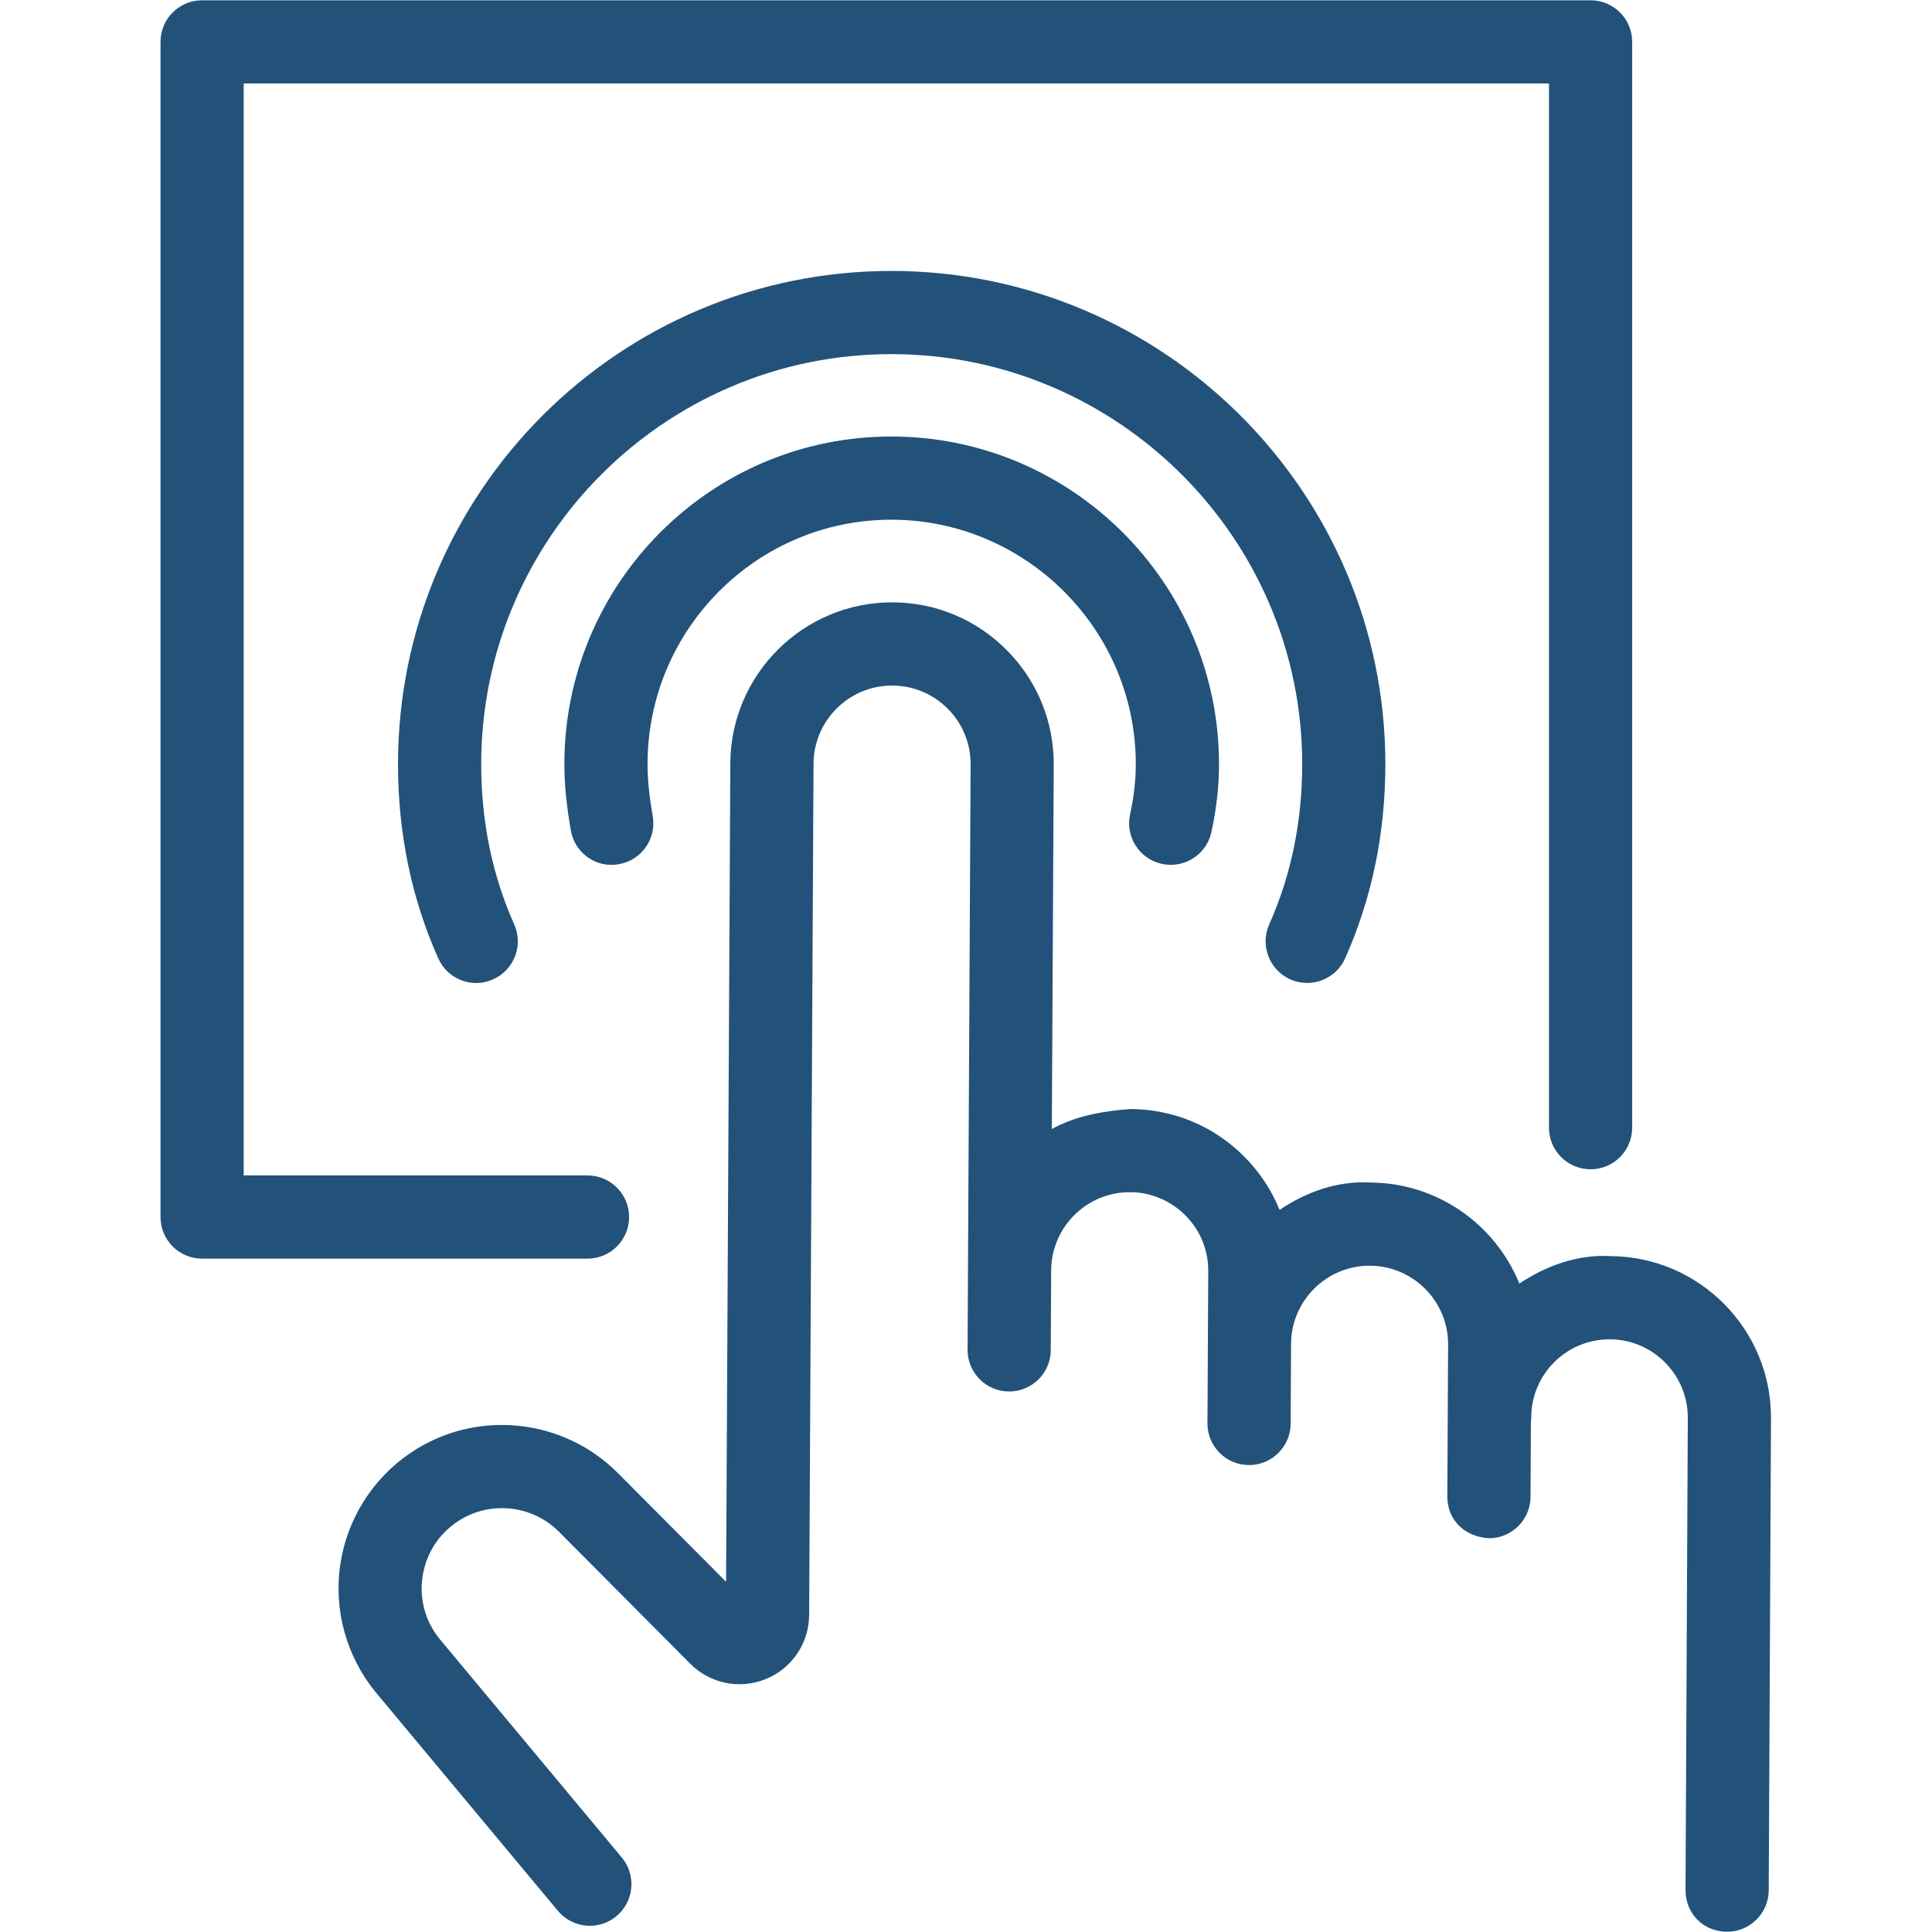
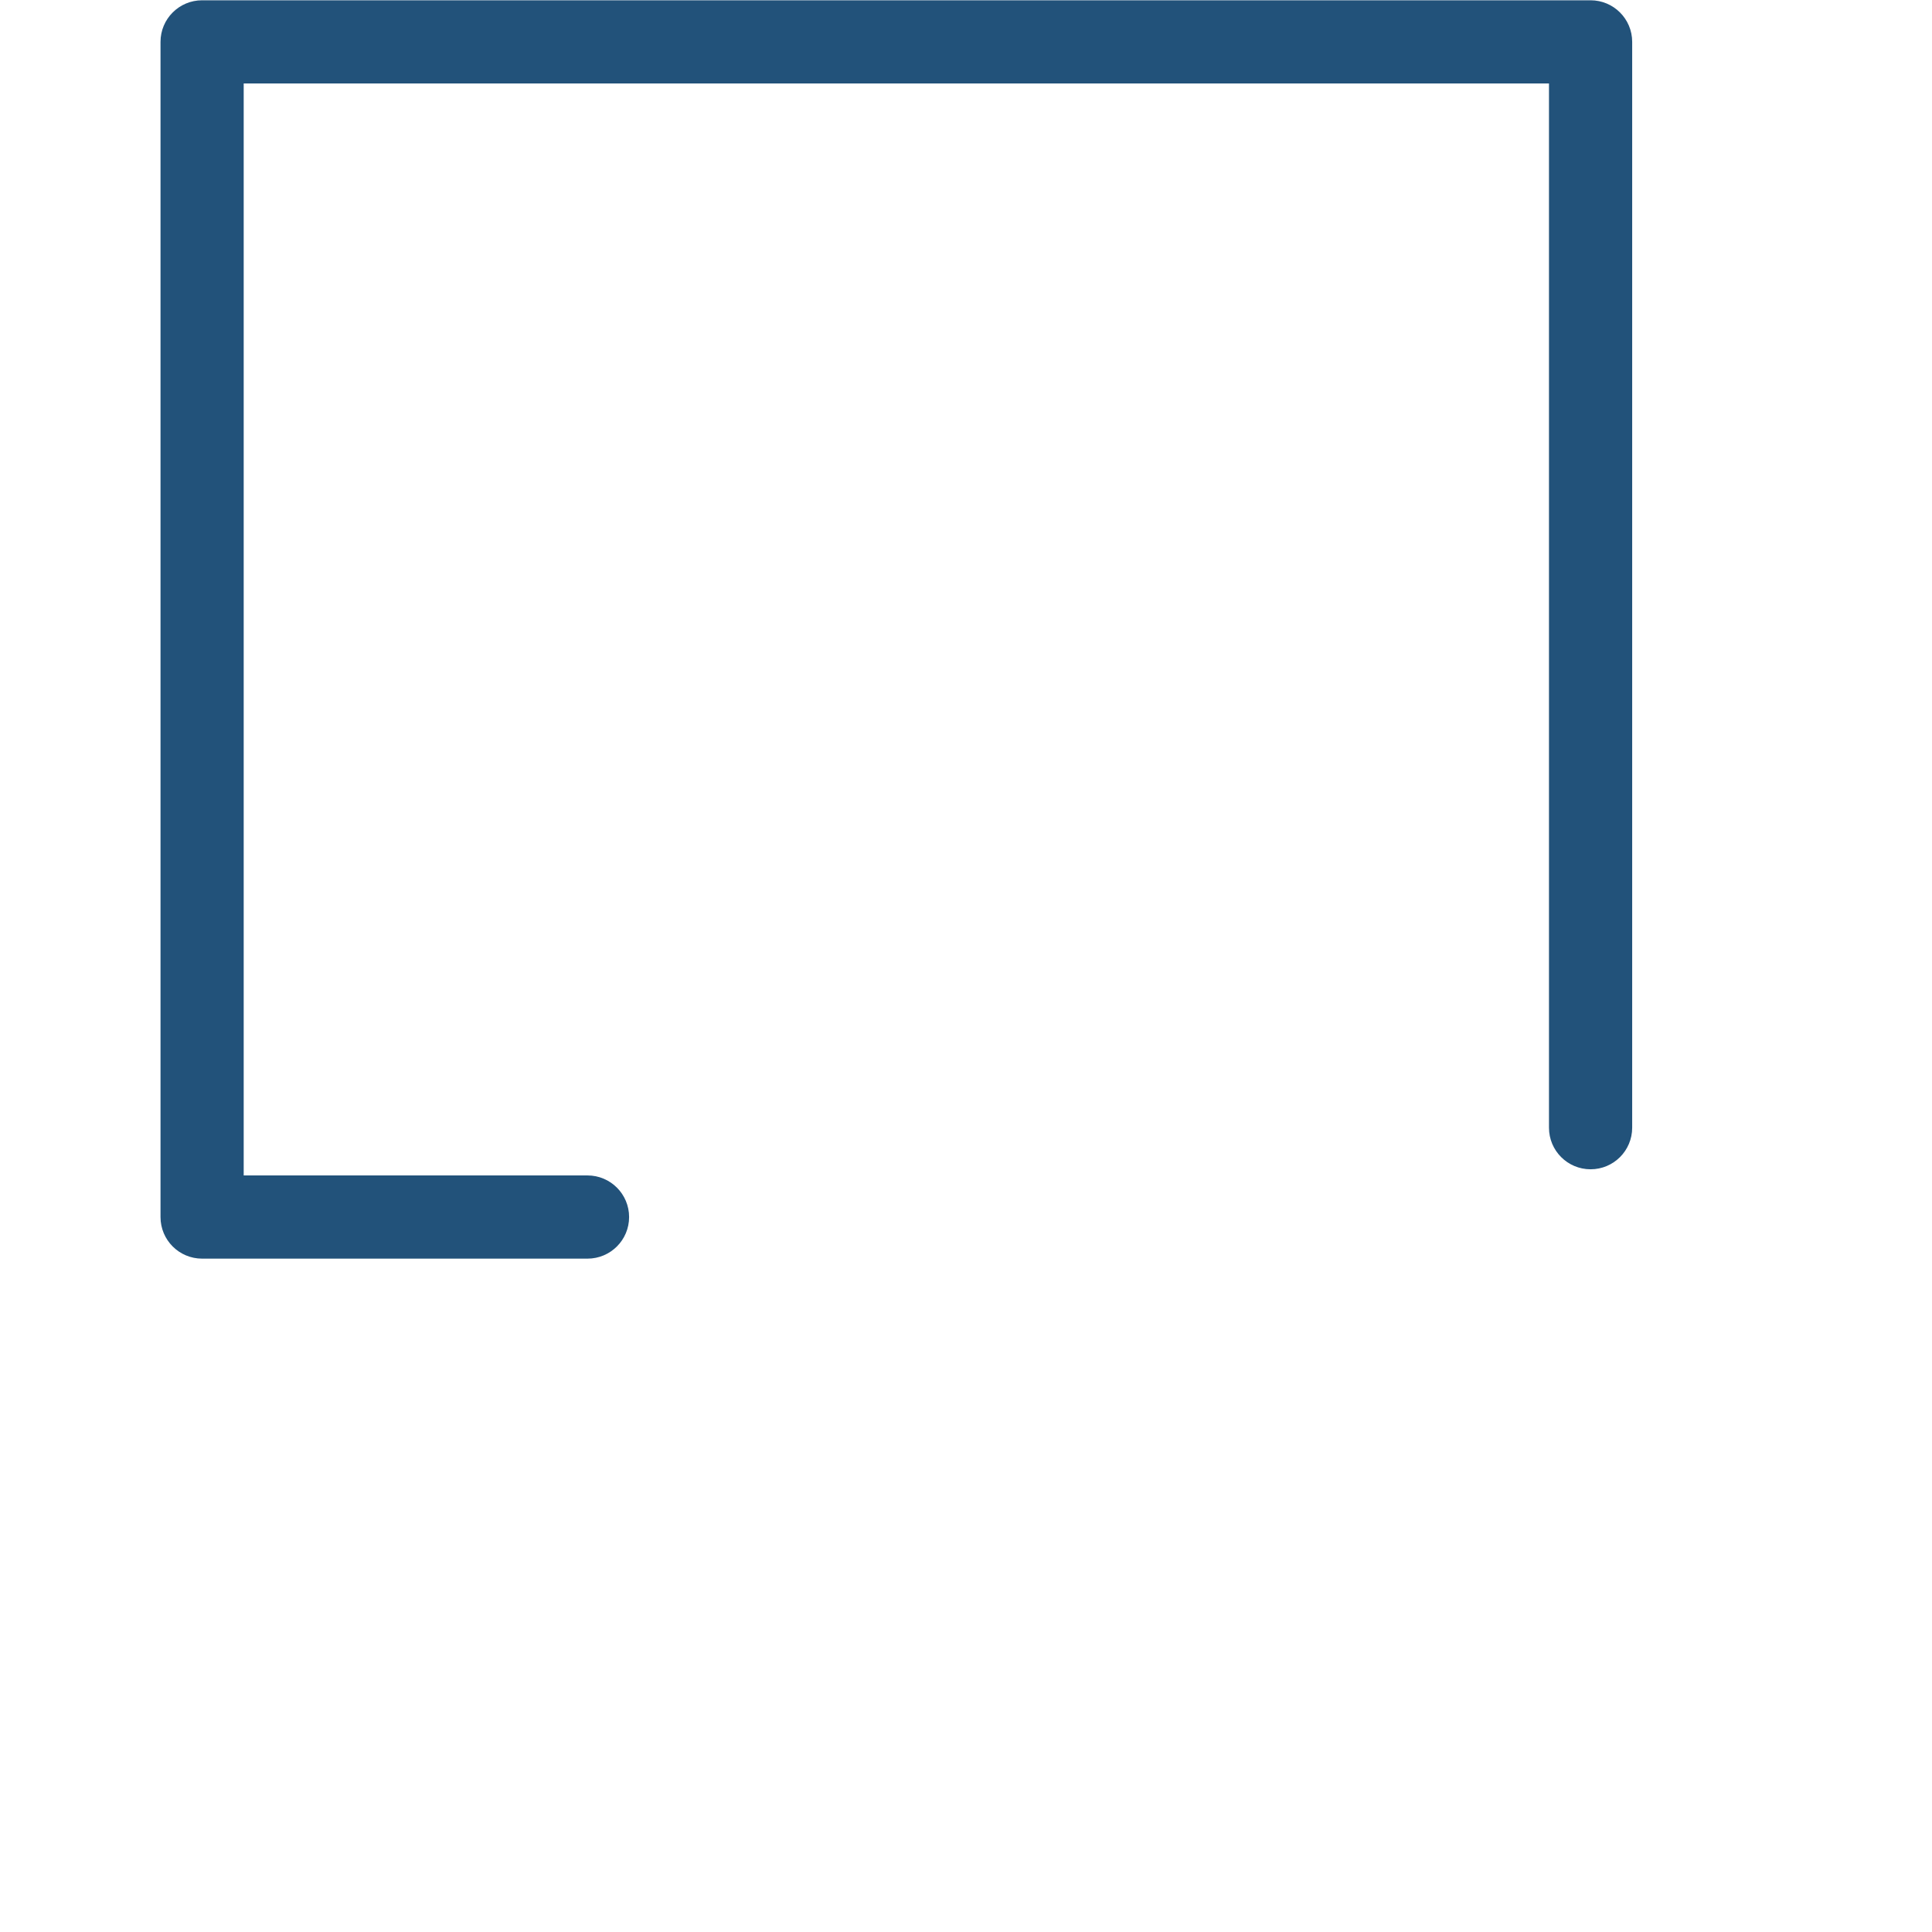
<svg xmlns="http://www.w3.org/2000/svg" width="500" zoomAndPan="magnify" viewBox="0 0 375 375" height="500" preserveAspectRatio="xMidYMid meet" version="1.0">
  <defs>
    <clipPath id="75b503c22f">
-       <path d="M 65 116 L 343.922 116 L 343.922 375 L 65 375 Z M 65 116 " clip-rule="nonzero" />
-     </clipPath>
+       </clipPath>
    <clipPath id="fd3cc014f6">
      <path d="M 31.172 0 L 317 0 L 317 245 L 31.172 245 Z M 31.172 0 " clip-rule="nonzero" />
    </clipPath>
  </defs>
  <g clip-path="url(#75b503c22f)">
-     <path fill="#22527a" d="M 312.539 243.812 C 306.211 243.434 299.949 245.75 294.91 249.141 C 290.266 237.723 279.074 229.605 265.977 229.527 C 259.426 229.164 253.406 231.449 248.367 234.84 C 246.828 231.055 244.543 227.555 241.57 224.559 C 235.676 218.602 227.805 215.305 219.426 215.258 C 213.938 215.652 208.695 216.648 204.16 219.137 L 204.531 148.469 C 204.57 140.062 201.34 132.168 195.422 126.203 C 189.5 120.23 181.617 116.934 173.211 116.918 L 173.133 116.918 C 155.914 116.918 141.844 130.902 141.754 148.137 L 140.934 307.02 L 119.926 285.922 C 109.258 275.199 92.391 273.5 79.816 281.918 C 72.383 286.883 67.371 294.797 66.051 303.645 C 64.734 312.492 67.234 321.523 72.934 328.477 L 108.285 370.891 C 111.145 374.312 116.23 374.785 119.66 371.918 C 123.082 369.062 123.547 363.969 120.695 360.547 L 85.383 318.184 C 82.562 314.746 81.363 310.422 82.02 306.027 C 82.68 301.613 85.078 297.828 88.781 295.352 C 94.961 291.207 103.25 292.059 108.488 297.305 L 133.961 322.914 C 137.824 326.793 143.586 327.977 148.656 325.895 C 153.73 323.828 157.023 318.941 157.055 313.469 L 157.906 148.234 C 157.945 139.863 164.781 133.066 173.141 133.066 L 173.18 133.066 C 177.262 133.082 181.094 134.676 183.973 137.578 C 186.84 140.477 188.41 144.309 188.395 148.379 L 187.883 246.387 L 187.883 246.48 L 187.805 261.965 C 187.781 266.426 191.375 270.07 195.84 270.086 L 195.879 270.086 C 200.316 270.086 203.93 266.508 203.953 262.059 L 204.031 246.48 C 204.125 238.137 210.938 231.406 219.277 231.406 C 223.156 231.344 227.227 233 230.109 235.93 C 232.973 238.816 234.543 242.648 234.52 246.715 L 234.367 276.246 C 234.344 280.707 237.941 284.352 242.395 284.367 L 242.441 284.367 C 246.883 284.367 250.484 280.789 250.516 276.34 L 250.594 260.84 C 250.637 252.449 257.469 245.672 265.828 245.672 L 265.906 245.672 C 274.32 245.719 281.125 252.594 281.074 260.996 L 280.926 290.453 C 280.902 294.93 284.164 298.273 289 298.574 C 293.438 298.574 297.051 294.992 297.074 290.547 L 297.145 276.023 C 297.191 275.711 297.207 275.379 297.215 275.047 C 297.262 266.703 304.066 259.957 312.402 259.957 L 312.48 259.957 C 320.852 260.004 327.641 266.848 327.602 275.219 L 327.16 366.828 C 327.137 371.305 330.484 374.934 335.234 374.949 C 339.672 374.949 343.285 371.352 343.309 366.922 L 343.75 275.281 C 343.828 258.02 329.836 243.891 312.562 243.812 Z M 312.539 243.812 " fill-opacity="1" fill-rule="nonzero" />
-   </g>
-   <path fill="#22527a" d="M 225.523 167.676 C 226.098 167.801 226.684 167.863 227.25 167.863 C 230.965 167.863 234.305 165.293 235.133 161.512 C 236.113 157.016 236.609 152.574 236.609 148.332 C 236.609 113.266 208.07 84.727 172.996 84.727 C 137.926 84.727 109.543 113.266 109.543 148.332 C 109.543 152.211 109.945 156.293 110.797 161.18 C 111.555 165.578 115.734 168.559 120.129 167.738 C 124.523 166.98 127.461 162.801 126.695 158.406 C 126.129 155.156 125.688 151.734 125.688 148.332 C 125.688 122.16 146.91 100.875 172.992 100.875 C 199.078 100.875 220.457 122.16 220.457 148.332 C 220.457 151.422 220.086 154.699 219.344 158.074 C 218.398 162.426 221.156 166.73 225.516 167.676 Z M 225.523 167.676 " fill-opacity="1" fill-rule="nonzero" />
-   <path fill="#22527a" d="M 250.426 190.094 C 251.5 190.566 252.617 190.789 253.715 190.789 C 256.805 190.789 259.75 189.008 261.094 186.008 C 266.273 174.402 268.898 161.727 268.898 148.328 C 268.898 95.539 225.875 52.59 172.996 52.59 C 120.117 52.59 77.254 95.543 77.254 148.328 C 77.254 161.727 79.879 174.402 85.062 186.008 C 86.879 190.078 91.652 191.953 95.727 190.078 C 99.797 188.266 101.625 183.488 99.805 179.418 C 95.555 169.91 93.402 159.441 93.402 148.328 C 93.402 104.449 129.109 68.734 173 68.734 C 216.895 68.734 252.758 104.449 252.758 148.328 C 252.758 159.441 250.605 169.91 246.355 179.418 C 244.539 183.488 246.367 188.262 250.434 190.094 Z M 250.426 190.094 " fill-opacity="1" fill-rule="nonzero" />
+     </g>
  <g clip-path="url(#fd3cc014f6)">
    <path fill="#22527a" d="M 122.109 236.227 C 122.109 231.766 118.488 228.152 114.035 228.152 L 47.301 228.152 L 47.301 16.199 L 300.656 16.199 L 300.656 218.883 C 300.656 223.348 304.27 226.957 308.73 226.957 C 313.195 226.957 316.805 223.348 316.805 218.883 L 316.805 8.129 C 316.805 3.668 313.188 0.055 308.73 0.055 L 39.23 0.055 C 34.766 0.055 31.156 3.668 31.156 8.129 L 31.156 236.227 C 31.156 240.691 34.766 244.301 39.23 244.301 L 114.035 244.301 C 118.488 244.301 122.109 240.691 122.109 236.227 Z M 122.109 236.227 " fill-opacity="1" fill-rule="nonzero" />
  </g>
</svg>